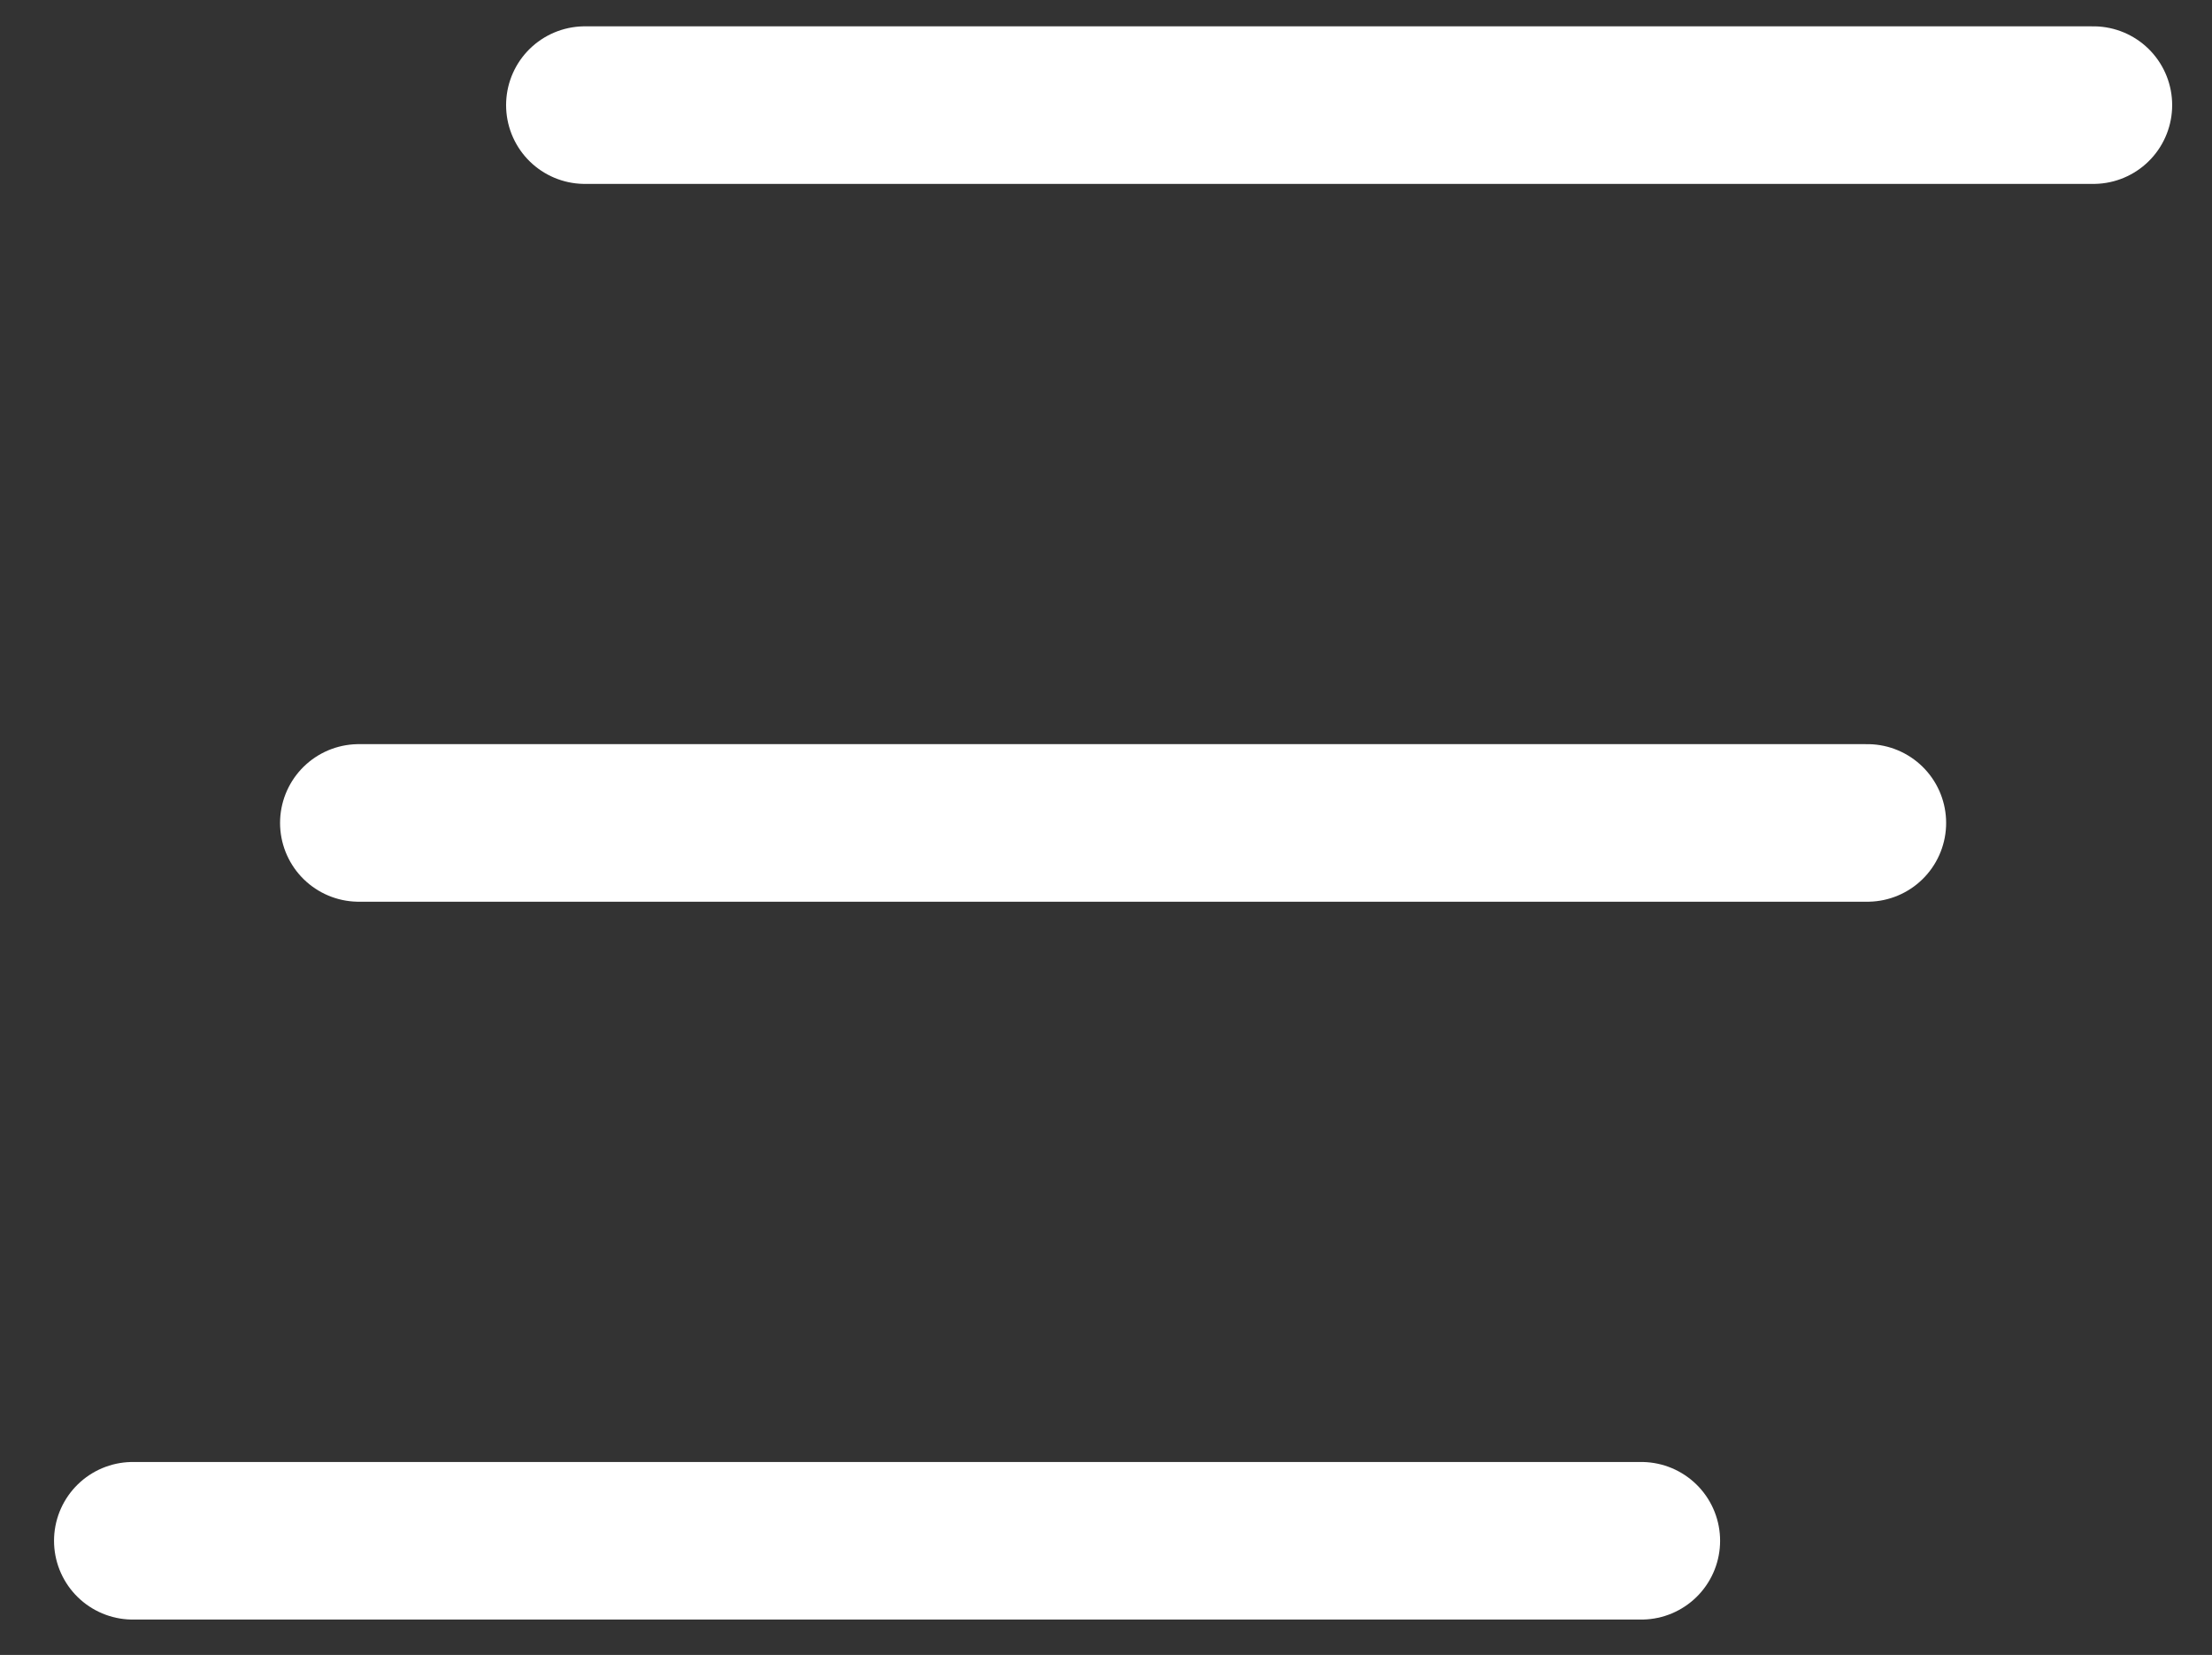
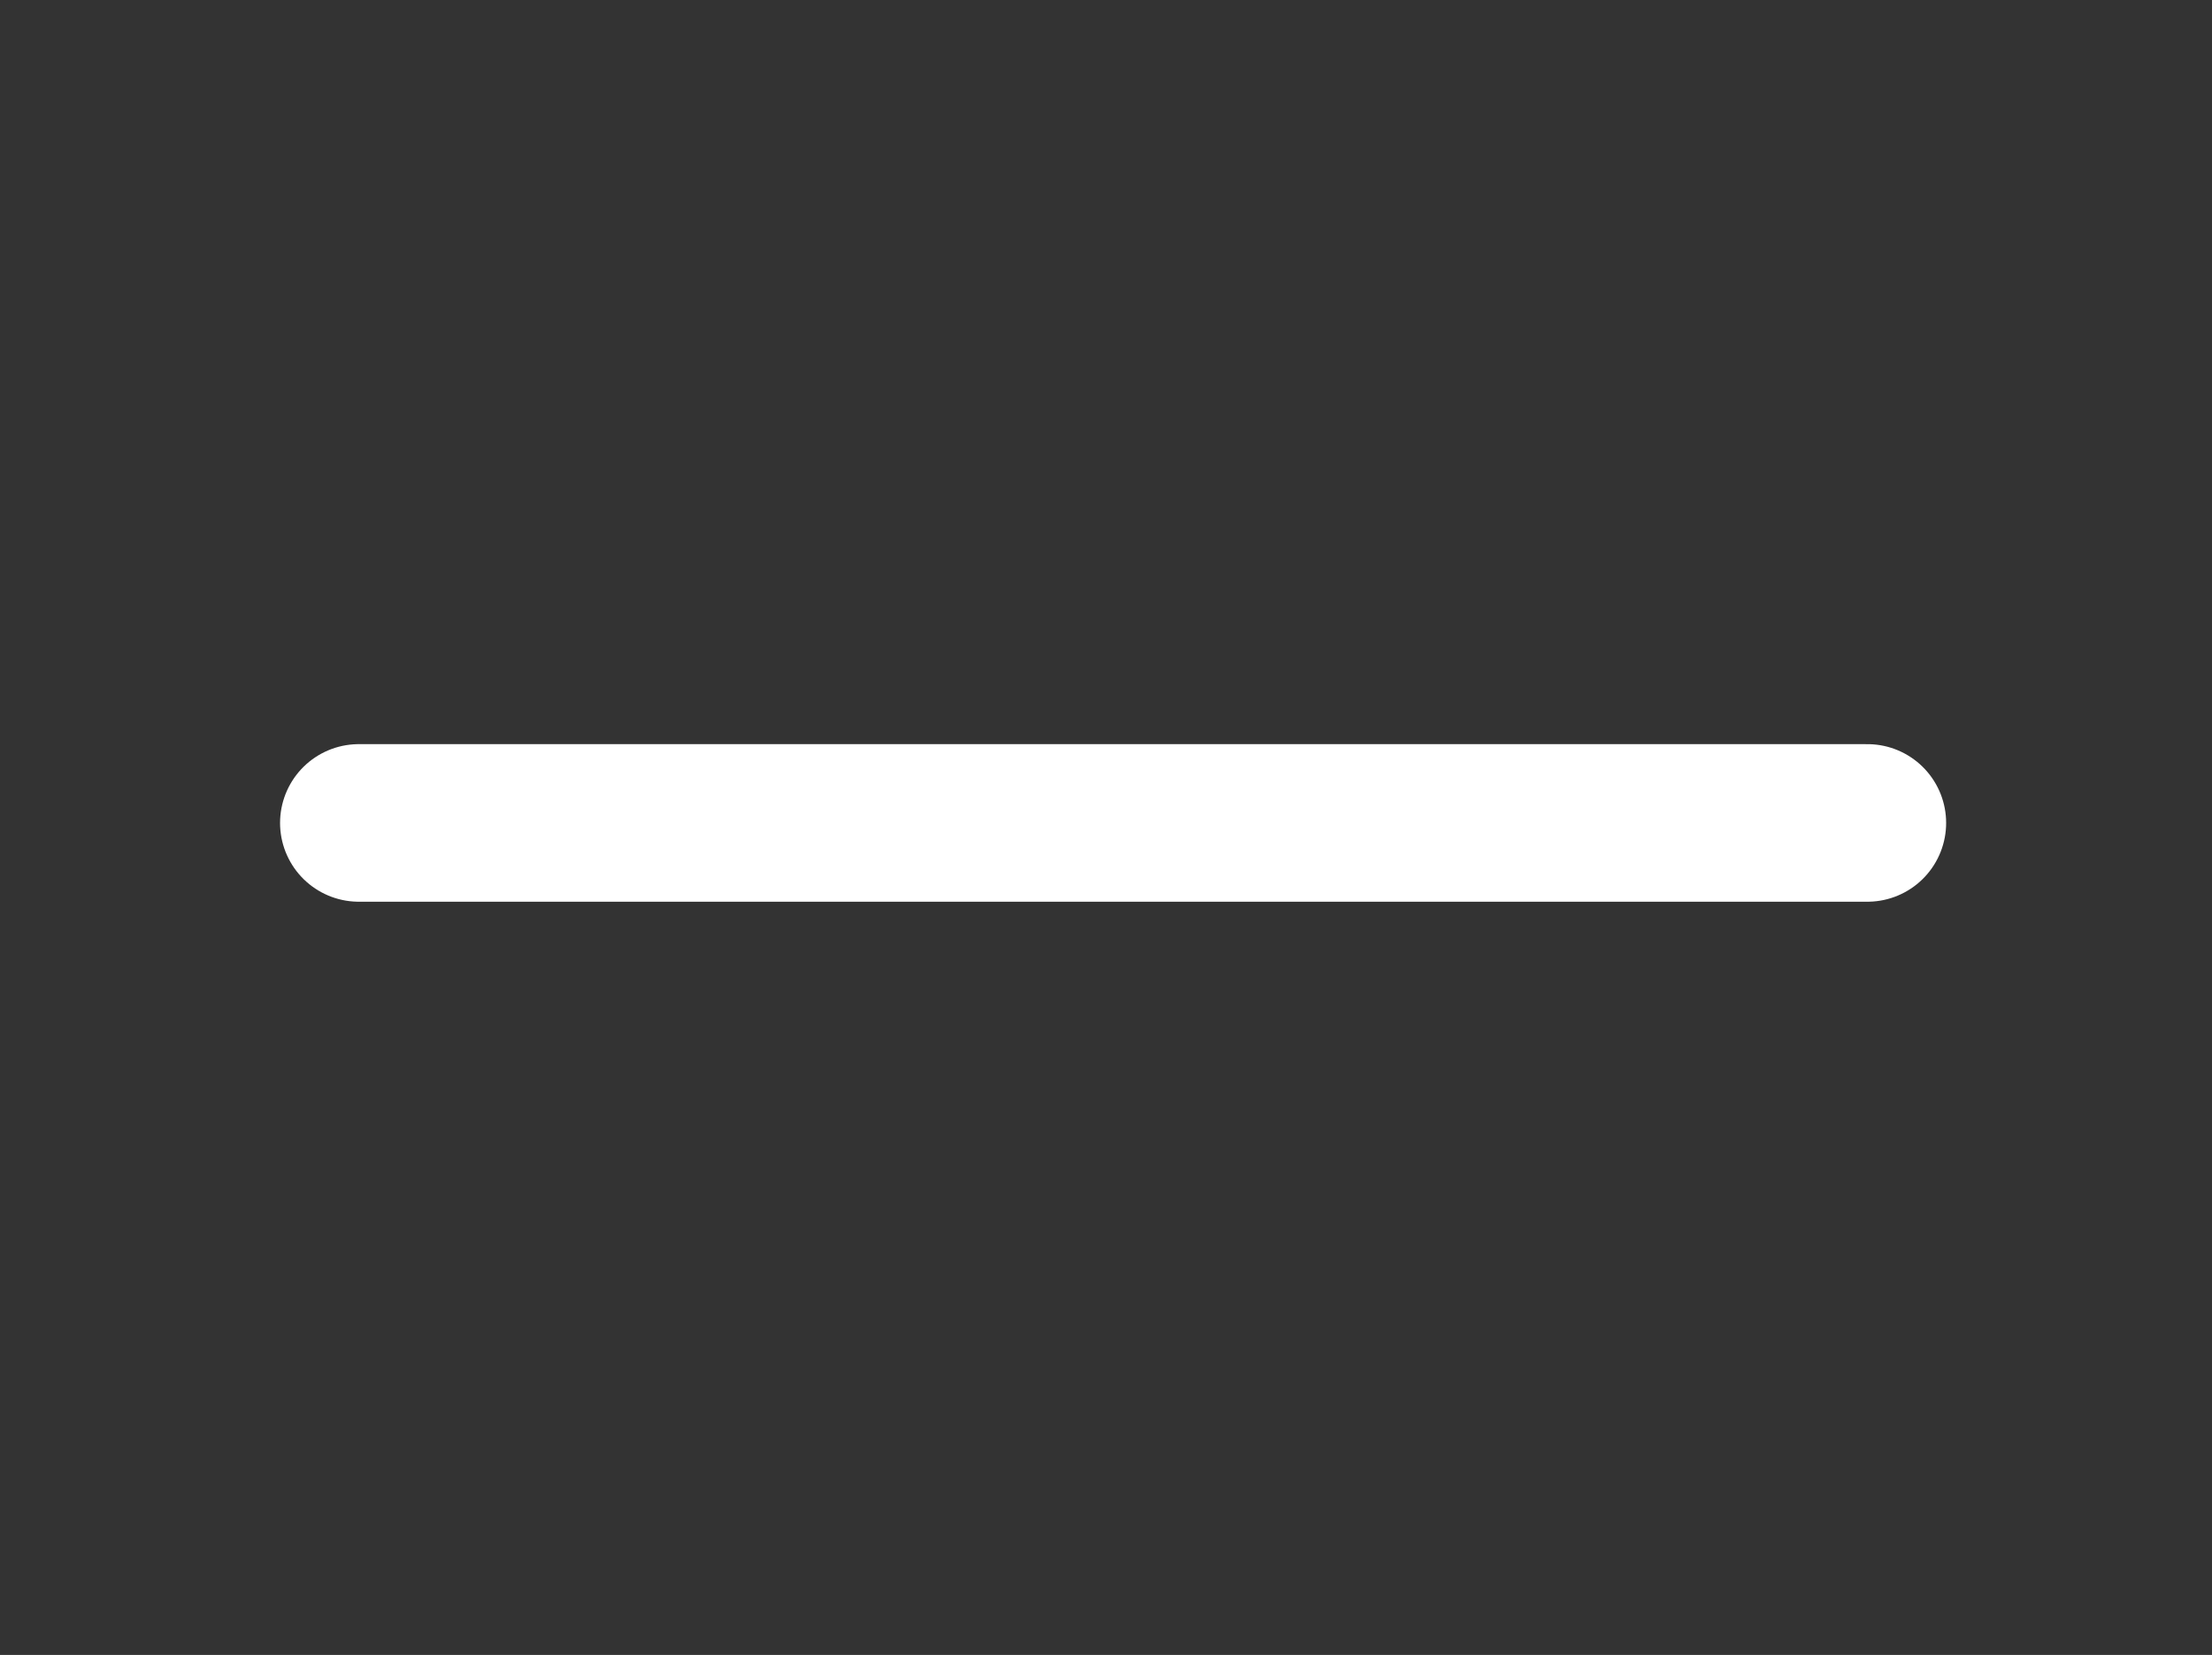
<svg xmlns="http://www.w3.org/2000/svg" width="100%" height="100%" viewBox="0 0 246 184" version="1.1" xml:space="preserve" style="fill-rule:evenodd;clip-rule:evenodd;stroke-linecap:round;">
  <rect x="0" y="0" width="246" height="184" fill="#333333" stroke="none" />
  <g>
-     <path d="M65.043,11.687l167.767,-0" style="fill:none;fill-rule:nonzero;stroke:#fff;stroke-width:17.52px;" />
    <path d="M39.906,91.496l167.767,-0" style="fill:none;fill-rule:nonzero;stroke:#fff;stroke-width:17.52px;" />
-     <path d="M14.768,171.308l167.767,-0" style="fill:none;fill-rule:nonzero;stroke:#fff;stroke-width:17.52px;" />
  </g>
</svg>